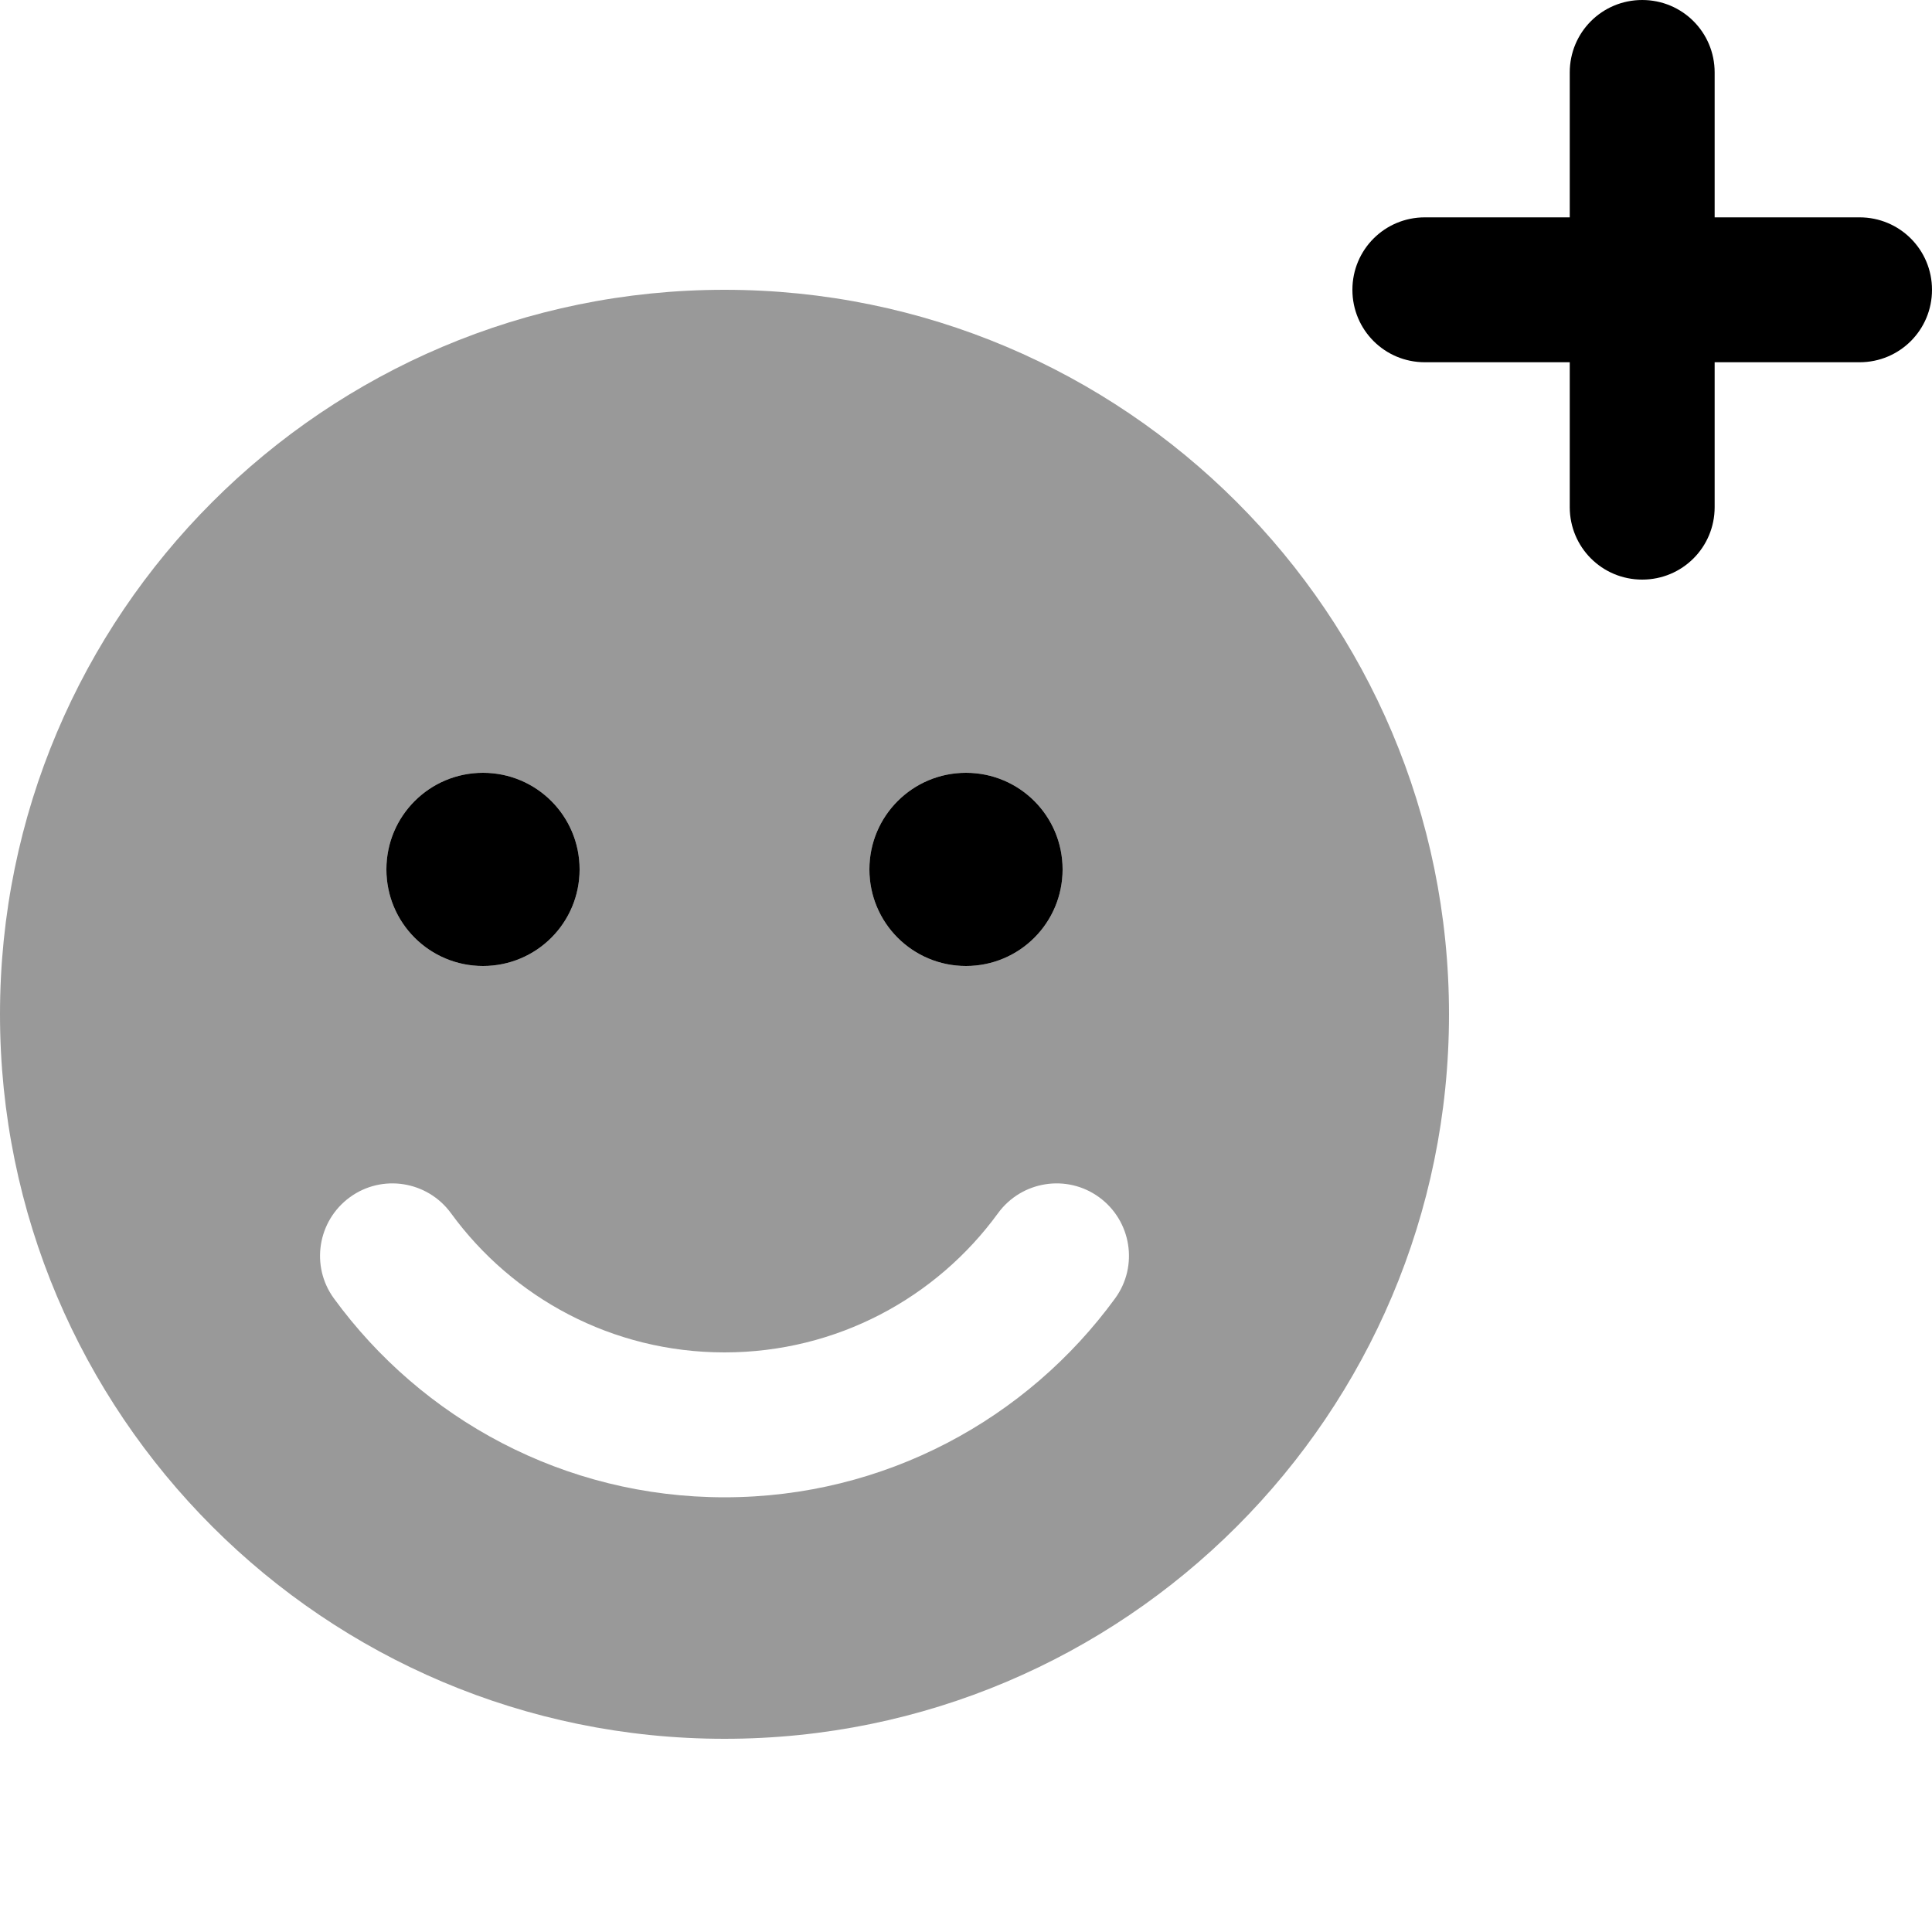
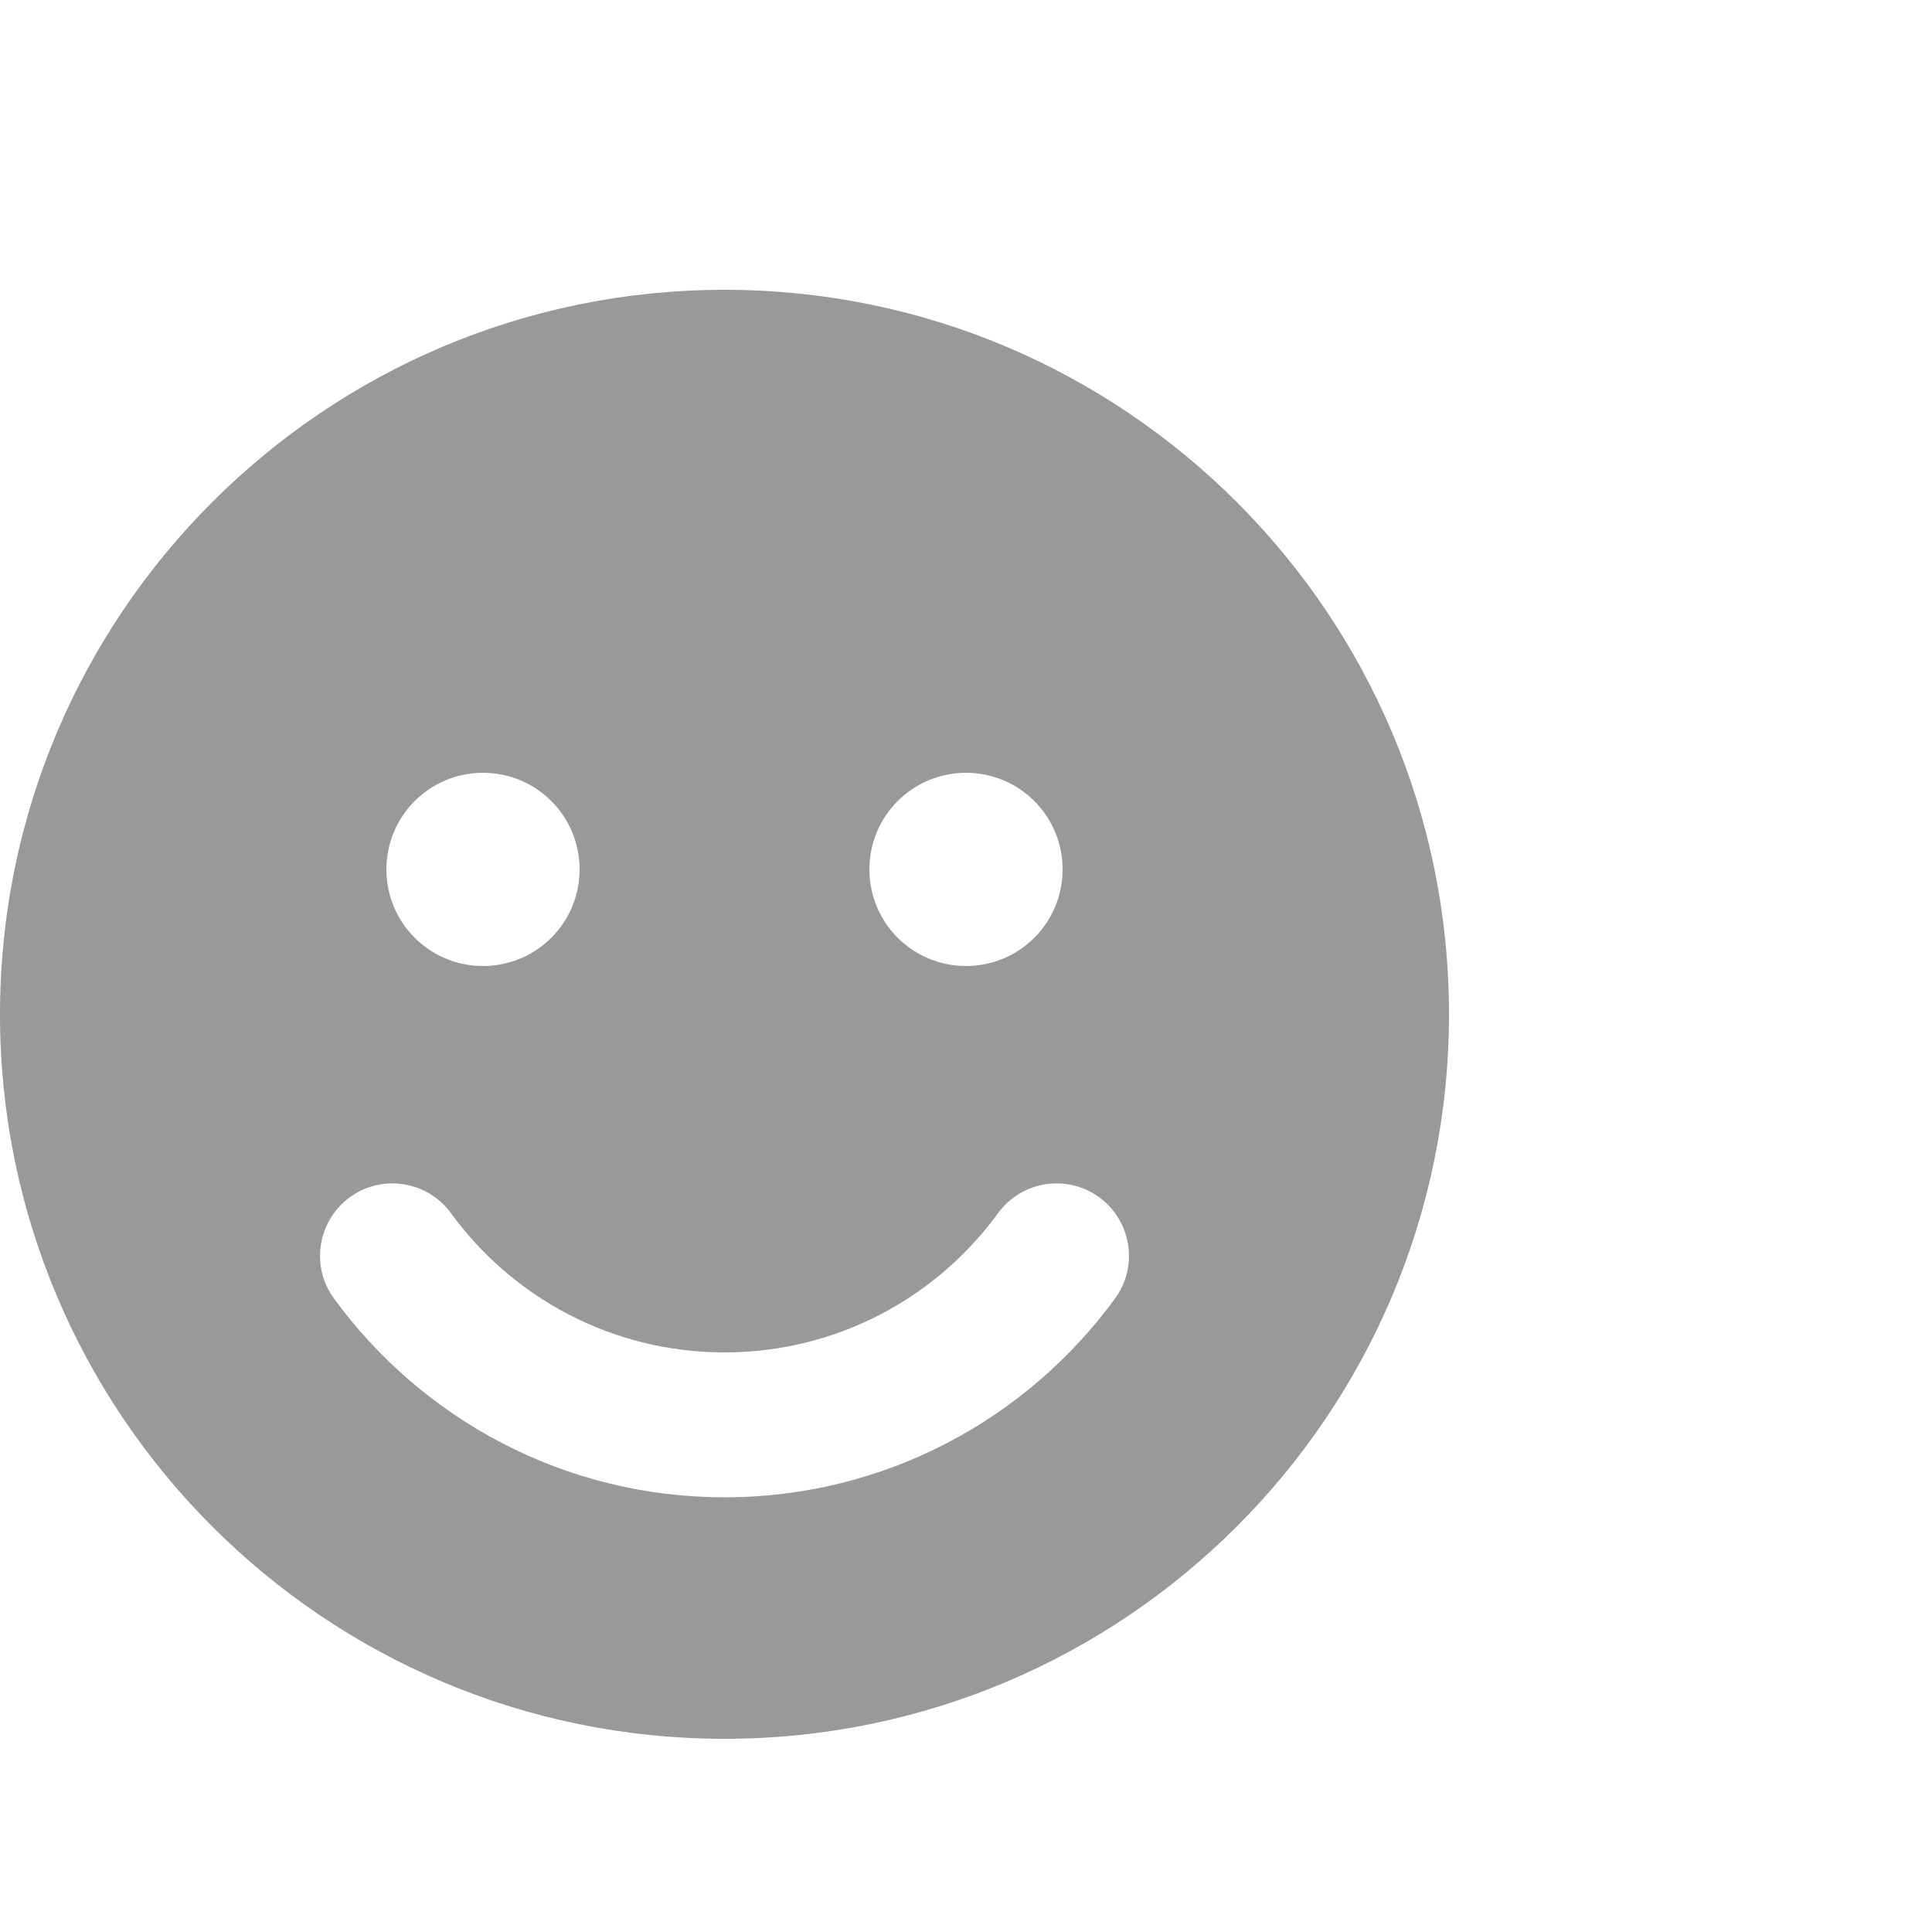
<svg xmlns="http://www.w3.org/2000/svg" viewBox="0 0 640 640">
  <path d="M0 336C0 468.5 107.5 576 240 576C372.5 576 480 468.5 480 336C480 203.5 372.5 96 240 96C107.5 96 0 203.5 0 336zM110.6 430.1C102.8 419.4 105.2 404.4 115.9 396.6C126.6 388.8 141.6 391.2 149.4 401.9C169.8 429.9 202.8 448 240 448C277.2 448 310.2 429.9 330.6 401.9C338.4 391.2 353.4 388.8 364.1 396.6C374.8 404.4 377.2 419.4 369.4 430.1C340.3 470 293.2 496 240 496C186.8 496 139.7 470 110.6 430.1zM192 288C192 305.7 177.7 320 160 320C142.3 320 128 305.7 128 288C128 270.3 142.3 256 160 256C177.7 256 192 270.3 192 288zM352 288C352 305.7 337.7 320 320 320C302.3 320 288 305.7 288 288C288 270.3 302.3 256 320 256C337.7 256 352 270.3 352 288z" fill="#000000" opacity=".4" />
-   <path d="M568 24C568 10.7 557.3 0 544 0C530.7 0 520 10.7 520 24L520 72L472 72C458.7 72 448 82.7 448 96C448 109.3 458.7 120 472 120L520 120L520 168C520 181.3 530.7 192 544 192C557.3 192 568 181.3 568 168L568 120L616 120C629.3 120 640 109.3 640 96C640 82.7 629.3 72 616 72L568 72L568 24zM192 288C192 270.3 177.7 256 160 256C142.3 256 128 270.3 128 288C128 305.7 142.3 320 160 320C177.7 320 192 305.7 192 288zM320 320C337.7 320 352 305.7 352 288C352 270.3 337.7 256 320 256C302.3 256 288 270.3 288 288C288 305.7 302.3 320 320 320z" fill="#000000" />
</svg>